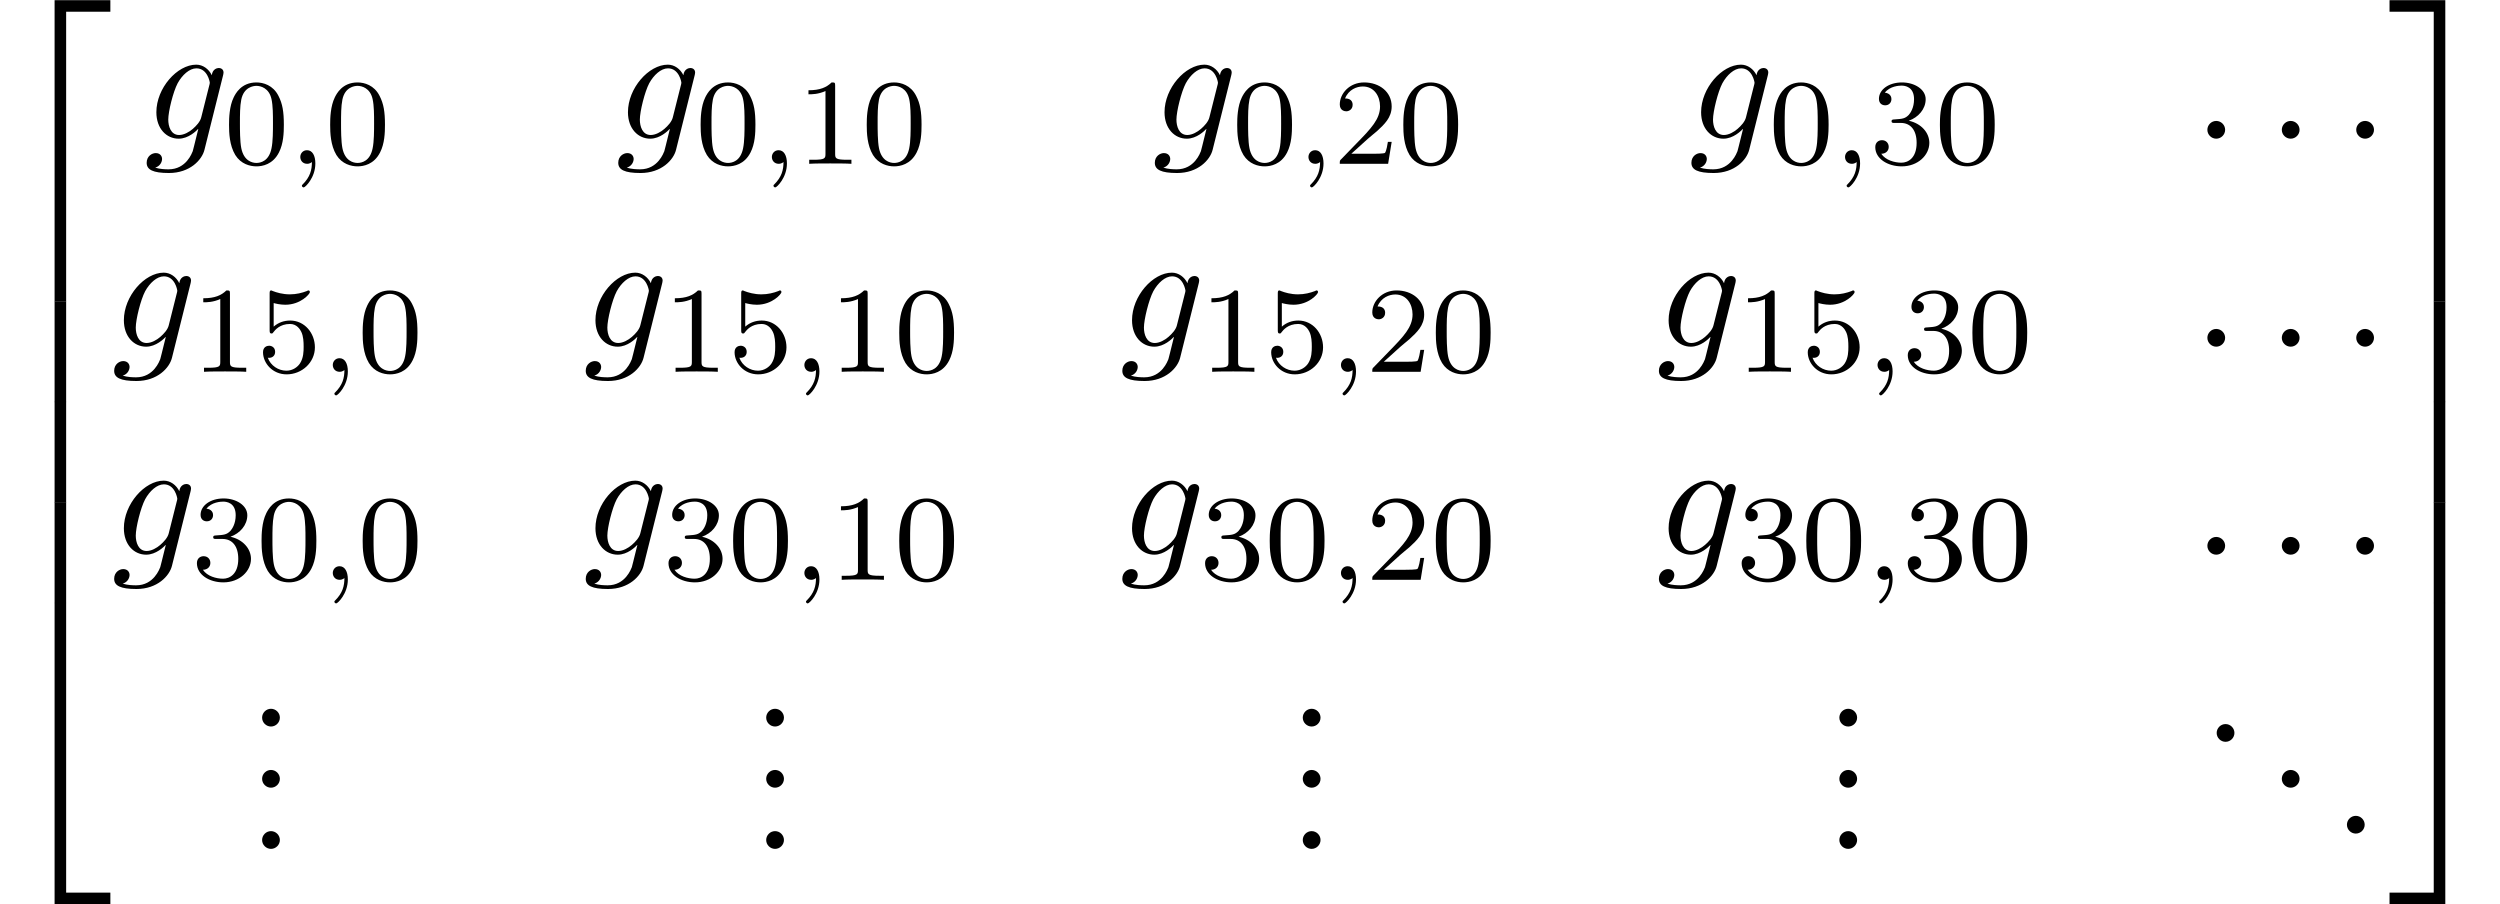
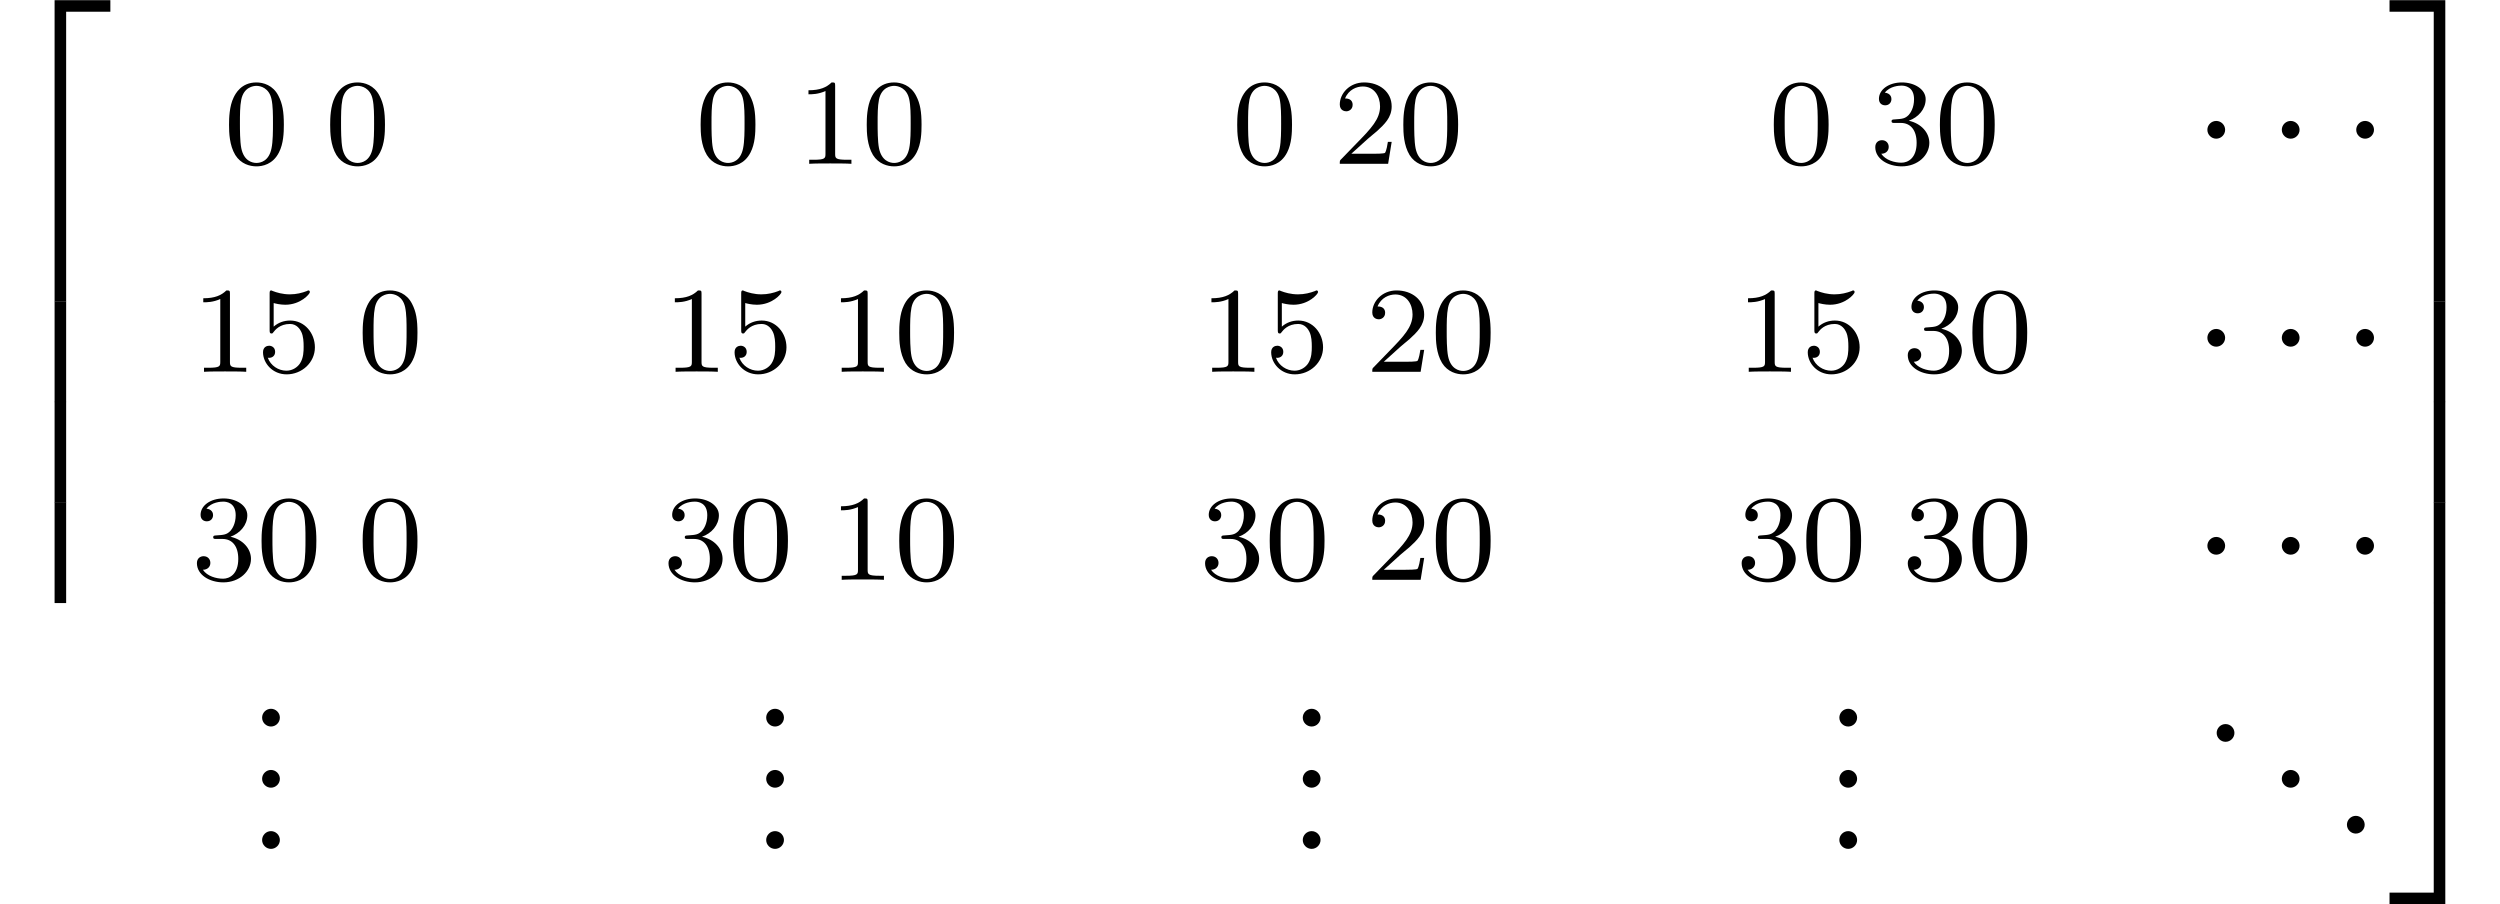
<svg xmlns="http://www.w3.org/2000/svg" xmlns:xlink="http://www.w3.org/1999/xlink" version="1.1" width="162.851pt" height="58.91pt" viewBox="151.7 70.189 162.851 58.91">
  <defs>
-     <path id="g1-59" d="M1.49 -0.12C1.49 0.399 1.379 0.853 0.885 1.347C0.853 1.371 0.837 1.387 0.837 1.427C0.837 1.49 0.901 1.538 0.956 1.538C1.052 1.538 1.714 0.909 1.714 -0.024C1.714 -0.534 1.522 -0.885 1.172 -0.885C0.893 -0.885 0.733 -0.662 0.733 -0.446C0.733 -0.223 0.885 0 1.18 0C1.371 0 1.49 -0.112 1.49 -0.12Z" />
    <path id="g3-48" d="M3.897 -2.542C3.897 -3.395 3.81 -3.913 3.547 -4.423C3.196 -5.125 2.55 -5.3 2.112 -5.3C1.108 -5.3 0.741 -4.551 0.63 -4.328C0.343 -3.746 0.327 -2.957 0.327 -2.542C0.327 -2.016 0.351 -1.211 0.733 -0.574C1.1 0.016 1.69 0.167 2.112 0.167C2.495 0.167 3.18 0.048 3.579 -0.741C3.873 -1.315 3.897 -2.024 3.897 -2.542ZM2.112 -0.056C1.841 -0.056 1.291 -0.183 1.124 -1.02C1.036 -1.474 1.036 -2.224 1.036 -2.638C1.036 -3.188 1.036 -3.746 1.124 -4.184C1.291 -4.997 1.913 -5.077 2.112 -5.077C2.383 -5.077 2.933 -4.941 3.092 -4.216C3.188 -3.778 3.188 -3.18 3.188 -2.638C3.188 -2.168 3.188 -1.451 3.092 -1.004C2.925 -0.167 2.375 -0.056 2.112 -0.056Z" />
    <path id="g3-49" d="M2.503 -5.077C2.503 -5.292 2.487 -5.3 2.271 -5.3C1.945 -4.981 1.522 -4.79 0.765 -4.79V-4.527C0.98 -4.527 1.411 -4.527 1.873 -4.742V-0.654C1.873 -0.359 1.849 -0.263 1.092 -0.263H0.813V0C1.14 -0.024 1.825 -0.024 2.184 -0.024S3.236 -0.024 3.563 0V-0.263H3.284C2.527 -0.263 2.503 -0.359 2.503 -0.654V-5.077Z" />
    <path id="g3-50" d="M2.248 -1.626C2.375 -1.745 2.71 -2.008 2.837 -2.12C3.332 -2.574 3.802 -3.013 3.802 -3.738C3.802 -4.686 3.005 -5.3 2.008 -5.3C1.052 -5.3 0.422 -4.575 0.422 -3.866C0.422 -3.475 0.733 -3.419 0.845 -3.419C1.012 -3.419 1.259 -3.539 1.259 -3.842C1.259 -4.256 0.861 -4.256 0.765 -4.256C0.996 -4.838 1.53 -5.037 1.921 -5.037C2.662 -5.037 3.045 -4.407 3.045 -3.738C3.045 -2.909 2.463 -2.303 1.522 -1.339L0.518 -0.303C0.422 -0.215 0.422 -0.199 0.422 0H3.571L3.802 -1.427H3.555C3.531 -1.267 3.467 -0.869 3.371 -0.717C3.324 -0.654 2.718 -0.654 2.59 -0.654H1.172L2.248 -1.626Z" />
    <path id="g3-51" d="M2.016 -2.662C2.646 -2.662 3.045 -2.2 3.045 -1.363C3.045 -0.367 2.479 -0.072 2.056 -0.072C1.618 -0.072 1.02 -0.231 0.741 -0.654C1.028 -0.654 1.227 -0.837 1.227 -1.1C1.227 -1.355 1.044 -1.538 0.789 -1.538C0.574 -1.538 0.351 -1.403 0.351 -1.084C0.351 -0.327 1.164 0.167 2.072 0.167C3.132 0.167 3.873 -0.566 3.873 -1.363C3.873 -2.024 3.347 -2.63 2.534 -2.805C3.164 -3.029 3.634 -3.571 3.634 -4.208S2.917 -5.3 2.088 -5.3C1.235 -5.3 0.59 -4.838 0.59 -4.232C0.59 -3.937 0.789 -3.81 0.996 -3.81C1.243 -3.81 1.403 -3.985 1.403 -4.216C1.403 -4.511 1.148 -4.623 0.972 -4.631C1.307 -5.069 1.921 -5.093 2.064 -5.093C2.271 -5.093 2.877 -5.029 2.877 -4.208C2.877 -3.65 2.646 -3.316 2.534 -3.188C2.295 -2.941 2.112 -2.925 1.626 -2.893C1.474 -2.885 1.411 -2.877 1.411 -2.774C1.411 -2.662 1.482 -2.662 1.618 -2.662H2.016Z" />
    <path id="g3-53" d="M1.116 -4.479C1.219 -4.447 1.538 -4.368 1.873 -4.368C2.869 -4.368 3.475 -5.069 3.475 -5.189C3.475 -5.276 3.419 -5.3 3.379 -5.3C3.363 -5.3 3.347 -5.3 3.276 -5.26C2.965 -5.141 2.598 -5.045 2.168 -5.045C1.698 -5.045 1.307 -5.165 1.06 -5.26C0.98 -5.3 0.964 -5.3 0.956 -5.3C0.853 -5.3 0.853 -5.212 0.853 -5.069V-2.734C0.853 -2.59 0.853 -2.495 0.98 -2.495C1.044 -2.495 1.068 -2.527 1.108 -2.59C1.203 -2.71 1.506 -3.116 2.184 -3.116C2.63 -3.116 2.845 -2.75 2.917 -2.598C3.053 -2.311 3.068 -1.945 3.068 -1.634C3.068 -1.339 3.061 -0.909 2.837 -0.558C2.686 -0.319 2.367 -0.072 1.945 -0.072C1.427 -0.072 0.917 -0.399 0.733 -0.917C0.757 -0.909 0.805 -0.909 0.813 -0.909C1.036 -0.909 1.211 -1.052 1.211 -1.299C1.211 -1.594 0.98 -1.698 0.821 -1.698C0.677 -1.698 0.422 -1.618 0.422 -1.275C0.422 -0.558 1.044 0.167 1.961 0.167C2.957 0.167 3.802 -0.606 3.802 -1.594C3.802 -2.519 3.132 -3.339 2.192 -3.339C1.793 -3.339 1.419 -3.212 1.116 -2.941V-4.479Z" />
    <path id="g2-58" d="M2.095 -0.578C2.095 -0.895 1.833 -1.156 1.516 -1.156S0.938 -0.895 0.938 -0.578S1.2 0 1.516 0S2.095 -0.262 2.095 -0.578Z" />
-     <path id="g2-103" d="M5.138 -4.113C5.149 -4.178 5.171 -4.233 5.171 -4.309C5.171 -4.495 5.04 -4.604 4.855 -4.604C4.745 -4.604 4.451 -4.527 4.407 -4.135C4.211 -4.538 3.829 -4.822 3.393 -4.822C2.149 -4.822 0.796 -3.295 0.796 -1.724C0.796 -0.644 1.462 0 2.247 0C2.891 0 3.404 -0.513 3.513 -0.633L3.524 -0.622C3.295 0.349 3.164 0.796 3.164 0.818C3.12 0.916 2.749 1.996 1.593 1.996C1.385 1.996 1.025 1.985 0.72 1.887C1.047 1.789 1.167 1.505 1.167 1.32C1.167 1.145 1.047 0.938 0.753 0.938C0.513 0.938 0.164 1.135 0.164 1.571C0.164 2.018 0.567 2.236 1.615 2.236C2.978 2.236 3.764 1.385 3.927 0.731L5.138 -4.113ZM3.72 -1.396C3.655 -1.113 3.404 -0.84 3.164 -0.633C2.935 -0.436 2.596 -0.24 2.28 -0.24C1.735 -0.24 1.571 -0.807 1.571 -1.244C1.571 -1.767 1.887 -3.055 2.182 -3.611C2.476 -4.145 2.945 -4.582 3.404 -4.582C4.124 -4.582 4.276 -3.698 4.276 -3.644S4.255 -3.524 4.244 -3.48L3.72 -1.396Z" />
    <path id="g4-46" d="M2.095 -0.578C2.095 -0.895 1.833 -1.156 1.516 -1.156S0.938 -0.895 0.938 -0.578S1.2 0 1.516 0S2.095 -0.262 2.095 -0.578Z" />
    <path id="g0-50" d="M3.556 19.2H4.309V0.327H7.189V-0.425H3.556V19.2Z" />
    <path id="g0-51" d="M2.956 19.2H3.709V-0.425H0.076V0.327H2.956V19.2Z" />
-     <path id="g0-52" d="M3.556 19.189H7.189V18.436H4.309V-0.436H3.556V19.189Z" />
    <path id="g0-53" d="M2.956 18.436H0.076V19.189H3.709V-0.436H2.956V18.436Z" />
    <path id="g0-54" d="M3.556 6.556H4.309V-0.011H3.556V6.556Z" />
    <path id="g0-55" d="M2.956 6.556H3.709V-0.011H2.956V6.556Z" />
  </defs>
  <g id="page1">
    <use x="151.7" y="70.626" xlink:href="#g0-50" />
    <use x="151.7" y="89.826" xlink:href="#g0-54" />
    <use x="151.7" y="96.372" xlink:href="#g0-54" />
    <use x="151.7" y="102.917" xlink:href="#g0-54" />
    <use x="151.7" y="109.899" xlink:href="#g0-52" />
    <use x="161.09" y="79.223" xlink:href="#g2-103" />
    <use x="166.293" y="80.859" xlink:href="#g3-48" />
    <use x="170.528" y="80.859" xlink:href="#g1-59" />
    <use x="172.88" y="80.859" xlink:href="#g3-48" />
    <use x="191.809" y="79.223" xlink:href="#g2-103" />
    <use x="197.012" y="80.859" xlink:href="#g3-48" />
    <use x="201.247" y="80.859" xlink:href="#g1-59" />
    <use x="203.599" y="80.859" xlink:href="#g3-49" />
    <use x="207.833" y="80.859" xlink:href="#g3-48" />
    <use x="226.762" y="79.223" xlink:href="#g2-103" />
    <use x="231.965" y="80.859" xlink:href="#g3-48" />
    <use x="236.2" y="80.859" xlink:href="#g1-59" />
    <use x="238.552" y="80.859" xlink:href="#g3-50" />
    <use x="242.786" y="80.859" xlink:href="#g3-48" />
    <use x="261.715" y="79.223" xlink:href="#g2-103" />
    <use x="266.919" y="80.859" xlink:href="#g3-48" />
    <use x="271.153" y="80.859" xlink:href="#g1-59" />
    <use x="273.505" y="80.859" xlink:href="#g3-51" />
    <use x="277.739" y="80.859" xlink:href="#g3-48" />
    <use x="294.551" y="79.223" xlink:href="#g2-58" />
    <use x="299.4" y="79.223" xlink:href="#g2-58" />
    <use x="304.248" y="79.223" xlink:href="#g2-58" />
    <use x="158.973" y="92.772" xlink:href="#g2-103" />
    <use x="164.176" y="94.408" xlink:href="#g3-49" />
    <use x="168.411" y="94.408" xlink:href="#g3-53" />
    <use x="172.645" y="94.408" xlink:href="#g1-59" />
    <use x="174.997" y="94.408" xlink:href="#g3-48" />
    <use x="189.692" y="92.772" xlink:href="#g2-103" />
    <use x="194.895" y="94.408" xlink:href="#g3-49" />
    <use x="199.129" y="94.408" xlink:href="#g3-53" />
    <use x="203.364" y="94.408" xlink:href="#g1-59" />
    <use x="205.716" y="94.408" xlink:href="#g3-49" />
    <use x="209.95" y="94.408" xlink:href="#g3-48" />
    <use x="224.645" y="92.772" xlink:href="#g2-103" />
    <use x="229.848" y="94.408" xlink:href="#g3-49" />
    <use x="234.083" y="94.408" xlink:href="#g3-53" />
    <use x="238.317" y="94.408" xlink:href="#g1-59" />
    <use x="240.669" y="94.408" xlink:href="#g3-50" />
    <use x="244.903" y="94.408" xlink:href="#g3-48" />
    <use x="259.598" y="92.772" xlink:href="#g2-103" />
    <use x="264.801" y="94.408" xlink:href="#g3-49" />
    <use x="269.036" y="94.408" xlink:href="#g3-53" />
    <use x="273.27" y="94.408" xlink:href="#g1-59" />
    <use x="275.622" y="94.408" xlink:href="#g3-51" />
    <use x="279.856" y="94.408" xlink:href="#g3-48" />
    <use x="294.551" y="92.772" xlink:href="#g2-58" />
    <use x="299.4" y="92.772" xlink:href="#g2-58" />
    <use x="304.248" y="92.772" xlink:href="#g2-58" />
    <use x="158.973" y="106.321" xlink:href="#g2-103" />
    <use x="164.176" y="107.958" xlink:href="#g3-51" />
    <use x="168.411" y="107.958" xlink:href="#g3-48" />
    <use x="172.645" y="107.958" xlink:href="#g1-59" />
    <use x="174.997" y="107.958" xlink:href="#g3-48" />
    <use x="189.692" y="106.321" xlink:href="#g2-103" />
    <use x="194.895" y="107.958" xlink:href="#g3-51" />
    <use x="199.129" y="107.958" xlink:href="#g3-48" />
    <use x="203.364" y="107.958" xlink:href="#g1-59" />
    <use x="205.716" y="107.958" xlink:href="#g3-49" />
    <use x="209.95" y="107.958" xlink:href="#g3-48" />
    <use x="224.645" y="106.321" xlink:href="#g2-103" />
    <use x="229.848" y="107.958" xlink:href="#g3-51" />
    <use x="234.083" y="107.958" xlink:href="#g3-48" />
    <use x="238.317" y="107.958" xlink:href="#g1-59" />
    <use x="240.669" y="107.958" xlink:href="#g3-50" />
    <use x="244.903" y="107.958" xlink:href="#g3-48" />
    <use x="259.598" y="106.321" xlink:href="#g2-103" />
    <use x="264.801" y="107.958" xlink:href="#g3-51" />
    <use x="269.036" y="107.958" xlink:href="#g3-48" />
    <use x="273.27" y="107.958" xlink:href="#g1-59" />
    <use x="275.622" y="107.958" xlink:href="#g3-51" />
    <use x="279.856" y="107.958" xlink:href="#g3-48" />
    <use x="294.551" y="106.321" xlink:href="#g2-58" />
    <use x="299.4" y="106.321" xlink:href="#g2-58" />
    <use x="304.248" y="106.321" xlink:href="#g2-58" />
    <use x="167.836" y="117.515" xlink:href="#g4-46" />
    <use x="167.836" y="121.5" xlink:href="#g4-46" />
    <use x="167.836" y="125.485" xlink:href="#g4-46" />
    <use x="200.672" y="117.515" xlink:href="#g4-46" />
    <use x="200.672" y="121.5" xlink:href="#g4-46" />
    <use x="200.672" y="125.485" xlink:href="#g4-46" />
    <use x="235.625" y="117.515" xlink:href="#g4-46" />
    <use x="235.625" y="121.5" xlink:href="#g4-46" />
    <use x="235.625" y="125.485" xlink:href="#g4-46" />
    <use x="270.578" y="117.515" xlink:href="#g4-46" />
    <use x="270.578" y="121.5" xlink:href="#g4-46" />
    <use x="270.578" y="125.485" xlink:href="#g4-46" />
    <use x="295.157" y="118.511" xlink:href="#g4-46" />
    <use x="299.4" y="121.5" xlink:href="#g4-46" />
    <use x="303.642" y="124.489" xlink:href="#g4-46" />
    <use x="307.279" y="70.626" xlink:href="#g0-51" />
    <use x="307.279" y="89.826" xlink:href="#g0-55" />
    <use x="307.279" y="96.372" xlink:href="#g0-55" />
    <use x="307.279" y="102.917" xlink:href="#g0-55" />
    <use x="307.279" y="109.899" xlink:href="#g0-53" />
  </g>
</svg>